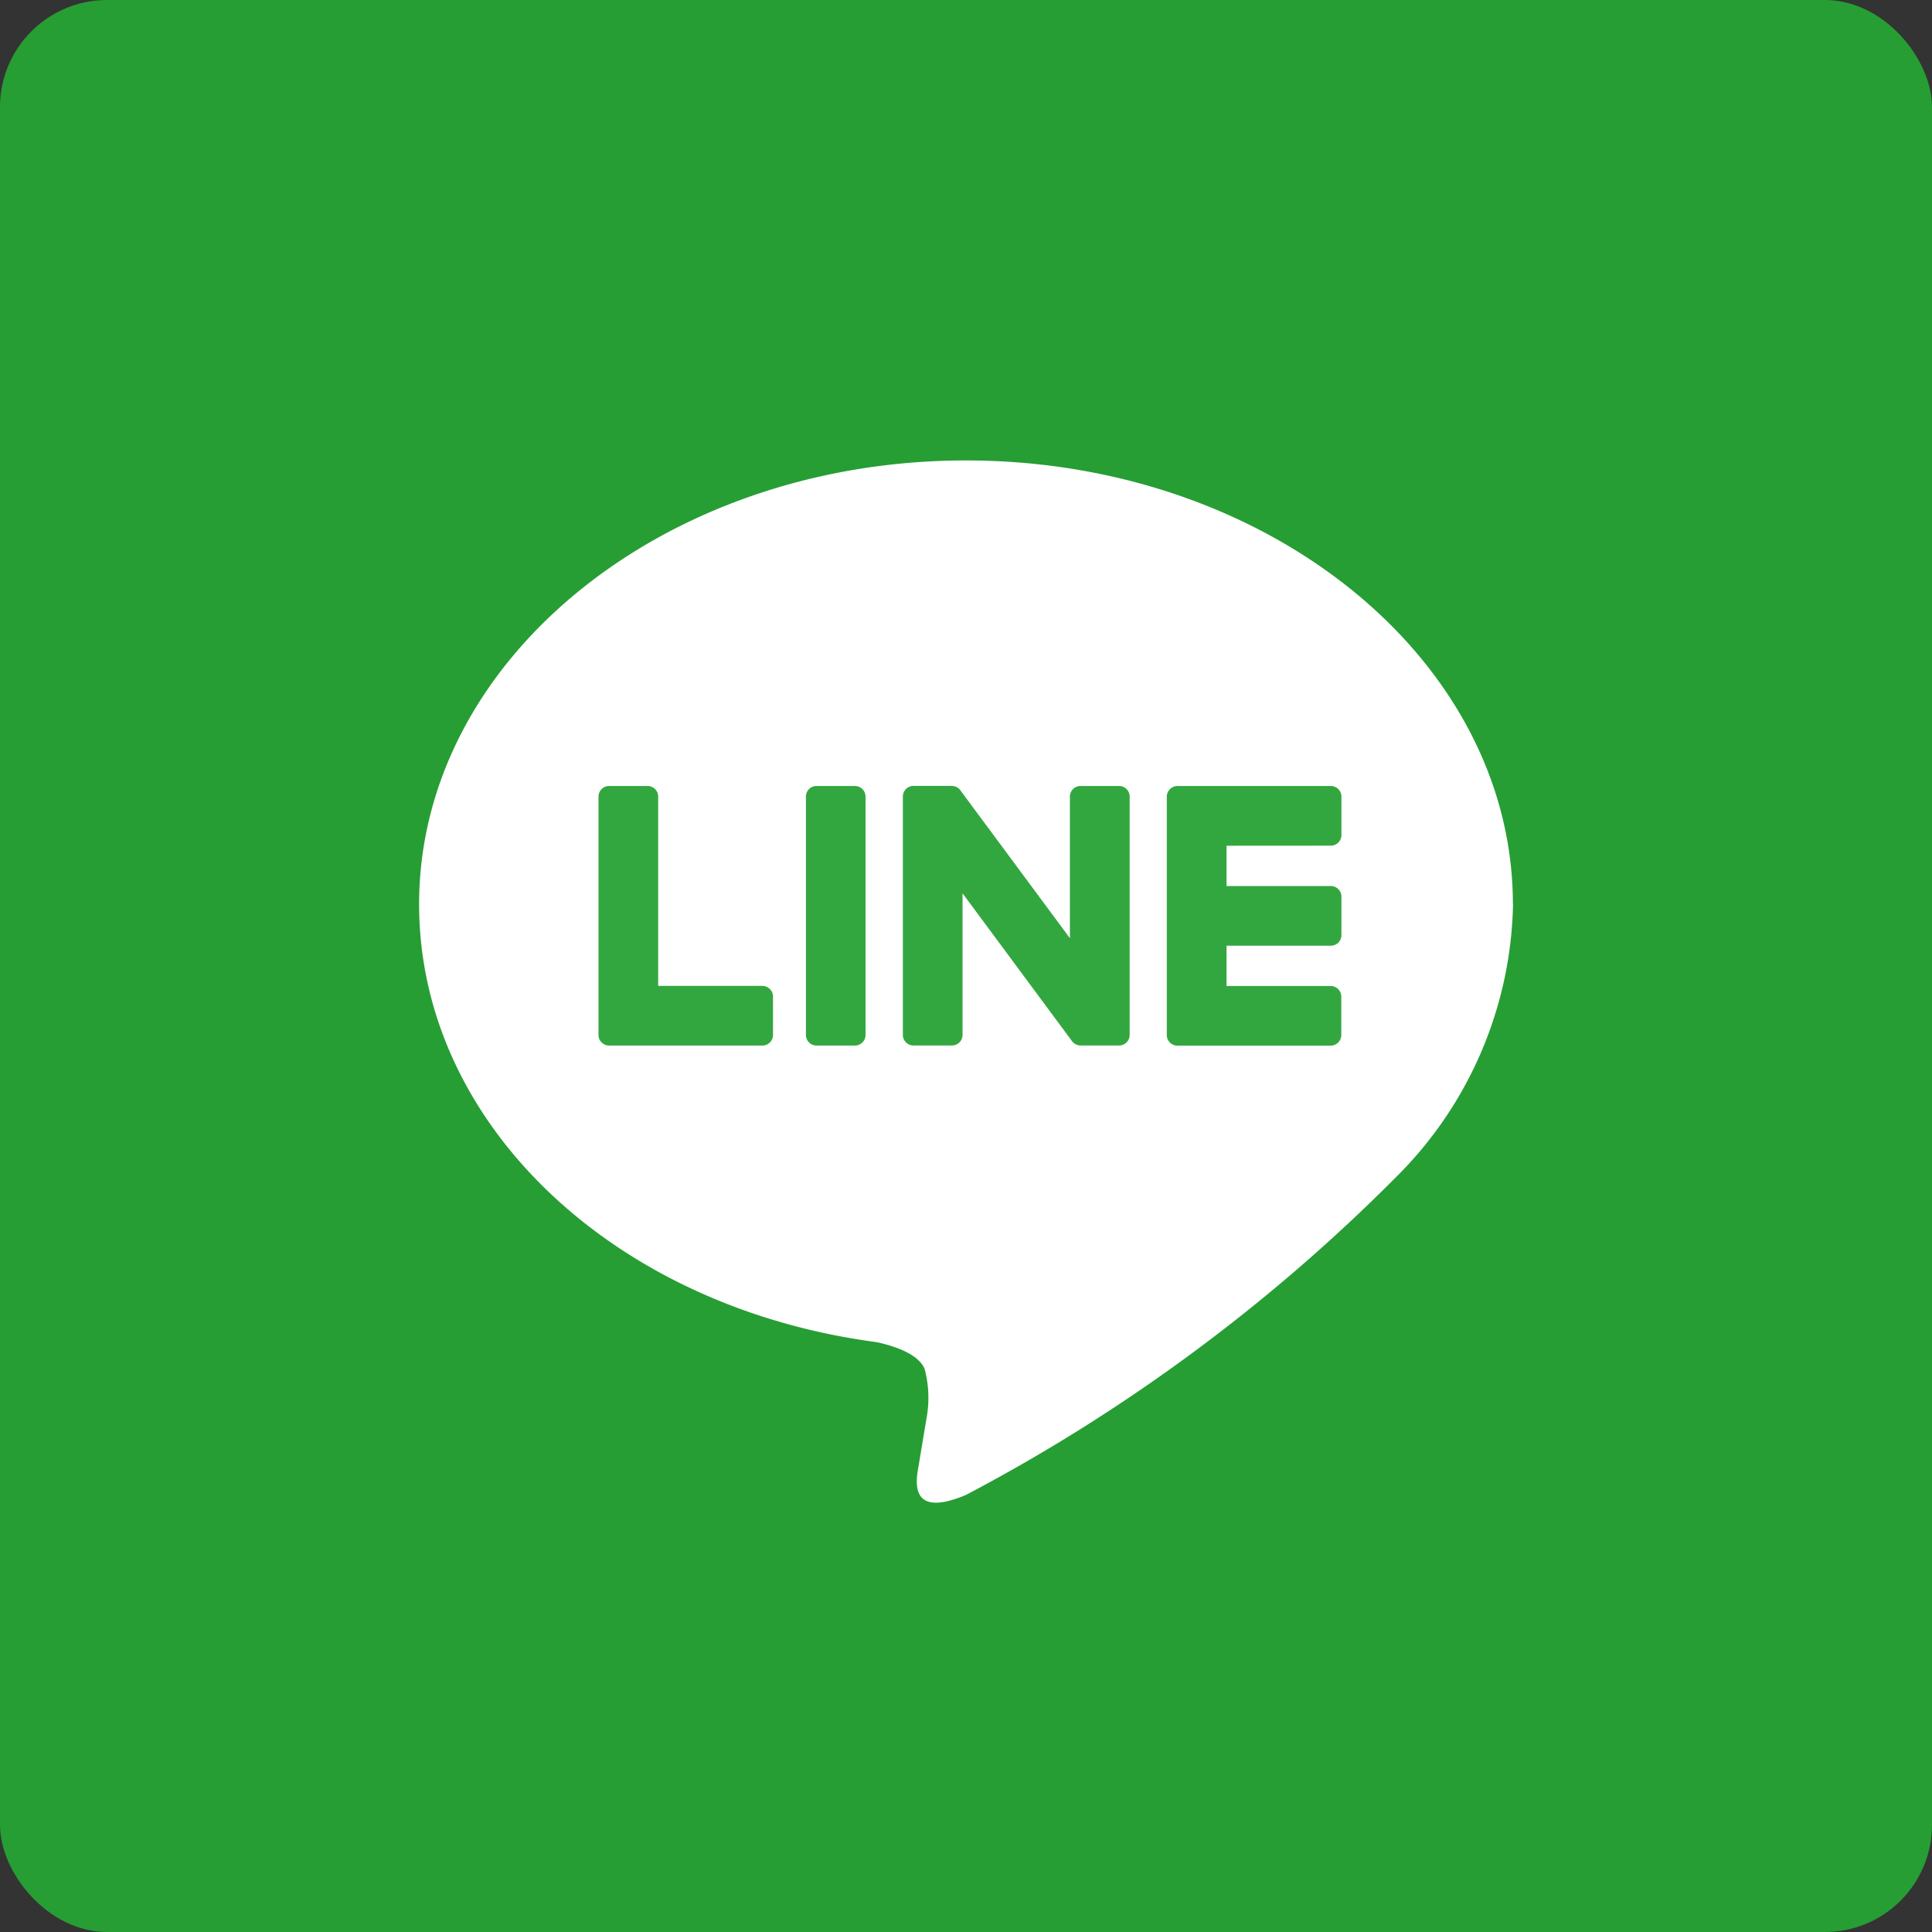
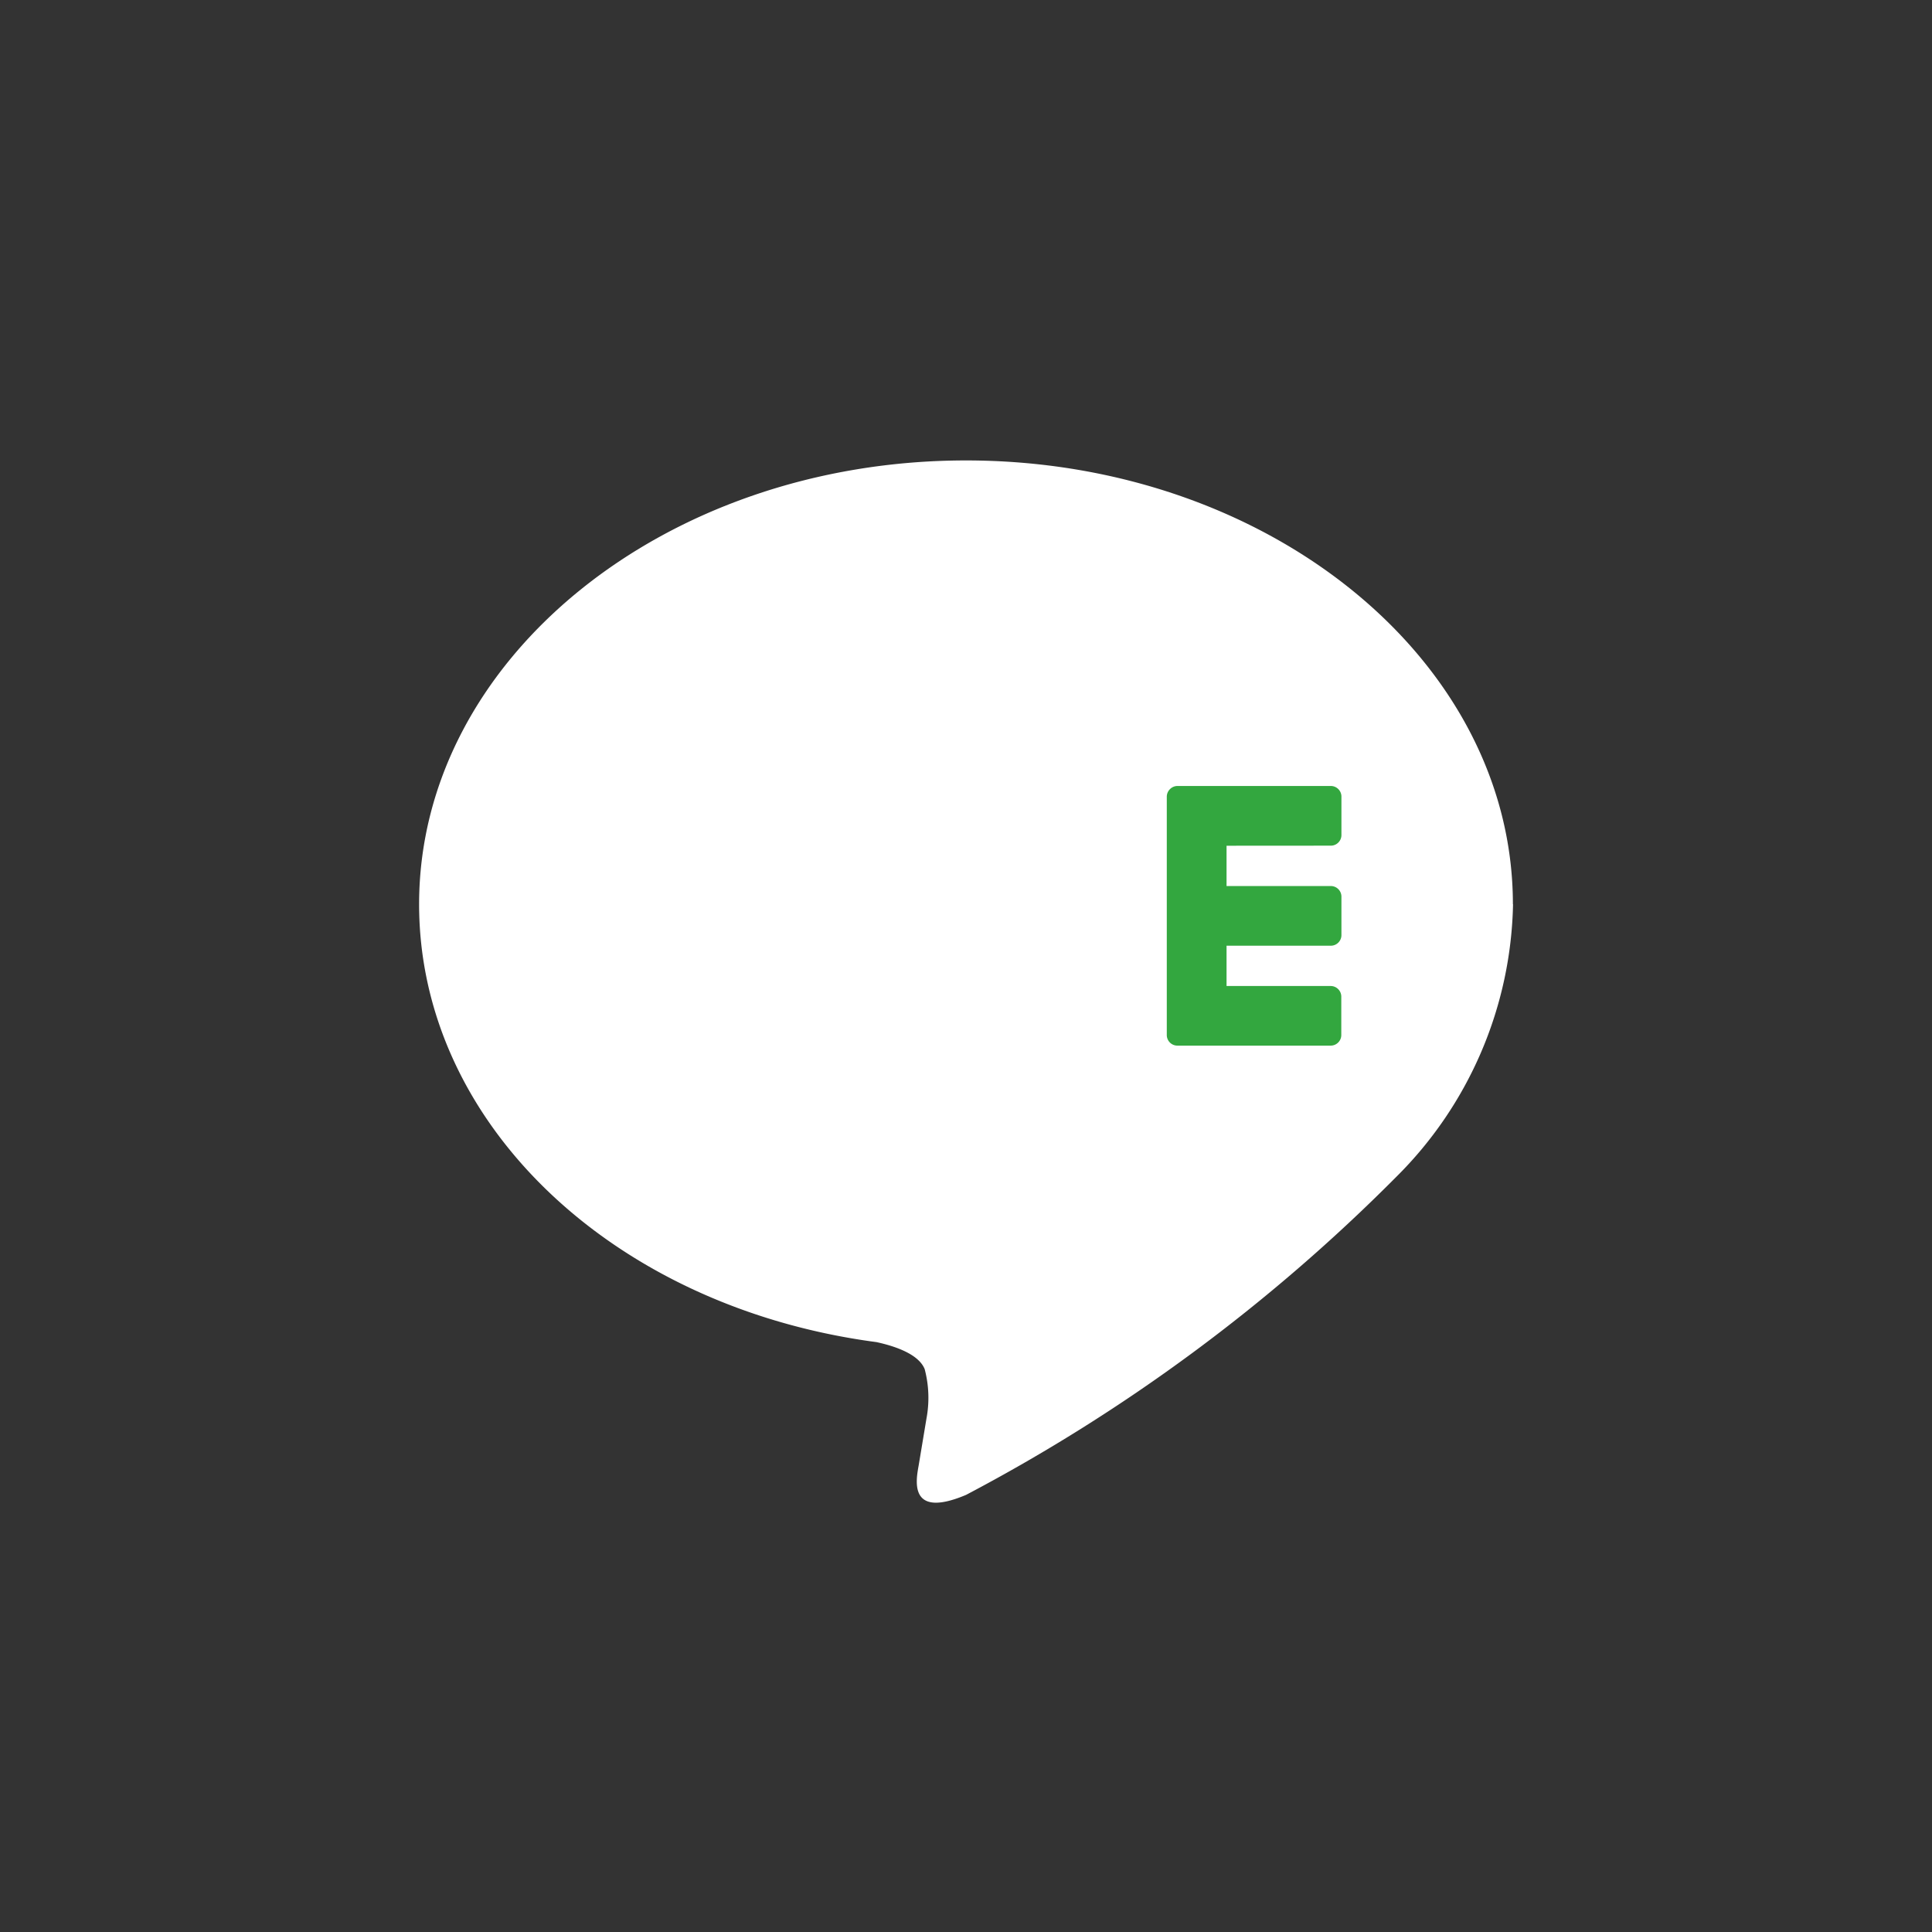
<svg xmlns="http://www.w3.org/2000/svg" width="28" height="28" viewBox="0 0 28 28">
  <rect x="0" y="0" width="28" height="28" fill="#333333" stroke="none" />
  <title>sns-li</title>
-   <rect width="28" height="28" rx="1.552" style="fill:#269e34" />
  <path d="M21.926,13.105c0-3.547-3.556-6.432-7.926-6.432-4.37,0-7.926,2.885-7.926,6.432,0,3.18,2.82,5.843,6.629,6.346.258.056.609.17.698.391a1.628,1.628,0,0,1,.026.717s-.093.559-.113.679c-.035.2-.159.784.687.427a25.589,25.589,0,0,0,6.228-4.602h-0a5.723,5.723,0,0,0,1.699-3.958" style="fill:#fff" />
-   <path d="M12.39,11.391h-.556a.154.154,0,0,0-.154.154v3.454a.154.154,0,0,0,.154.154h.556a.154.154,0,0,0,.154-.154V11.545a.154.154,0,0,0-.154-.154" style="fill:#33a73f" />
-   <path d="M16.216,11.391h-.556a.154.154,0,0,0-.154.154v2.052l-1.583-2.137-.012-.016-.001-.001-.009-.01-.003-.003-.008-.007-.004-.003-.008-.005-.005-.003-.008-.005-.005-.002-.009-.004-.005-.002-.009-.003-.005-.001-.009-.002-.007-.001-.008-.001-.008-.001-.005-0h-.556a.154.154,0,0,0-.154.154v3.454a.154.154,0,0,0,.154.154h.556a.154.154,0,0,0,.155-.154V12.947l1.585,2.14a.153.153,0,0,0,.039.038l.002.001.01.006.004.002.007.004.007.003.005.002.011.003.002.001a.151.151,0,0,0,.04.005h.556a.154.154,0,0,0,.154-.154V11.545a.154.154,0,0,0-.154-.154" style="fill:#33a73f" />
-   <path d="M11.049,14.288H9.539V11.545a.154.154,0,0,0-.154-.154h-.556A.154.154,0,0,0,8.674,11.545v3.454a.153.153,0,0,0,.043.107l.002.002.002.002a.153.153,0,0,0,.107.043h2.221a.154.154,0,0,0,.154-.154v-.556a.154.154,0,0,0-.154-.154" style="fill:#33a73f" />
  <path d="M19.287,12.256a.154.154,0,0,0,.154-.154v-.556a.154.154,0,0,0-.154-.155H17.065a.154.154,0,0,0-.107.044l-.002.002-.003.003a.154.154,0,0,0-.043.106v3.454a.153.153,0,0,0,.043.107l.002.002.002.002a.153.153,0,0,0,.107.043h2.221a.154.154,0,0,0,.154-.154v-.556a.154.154,0,0,0-.154-.154H17.776v-.584h1.511a.154.154,0,0,0,.154-.154v-.556a.154.154,0,0,0-.154-.155H17.776v-.584Z" style="fill:#33a73f" />
</svg>